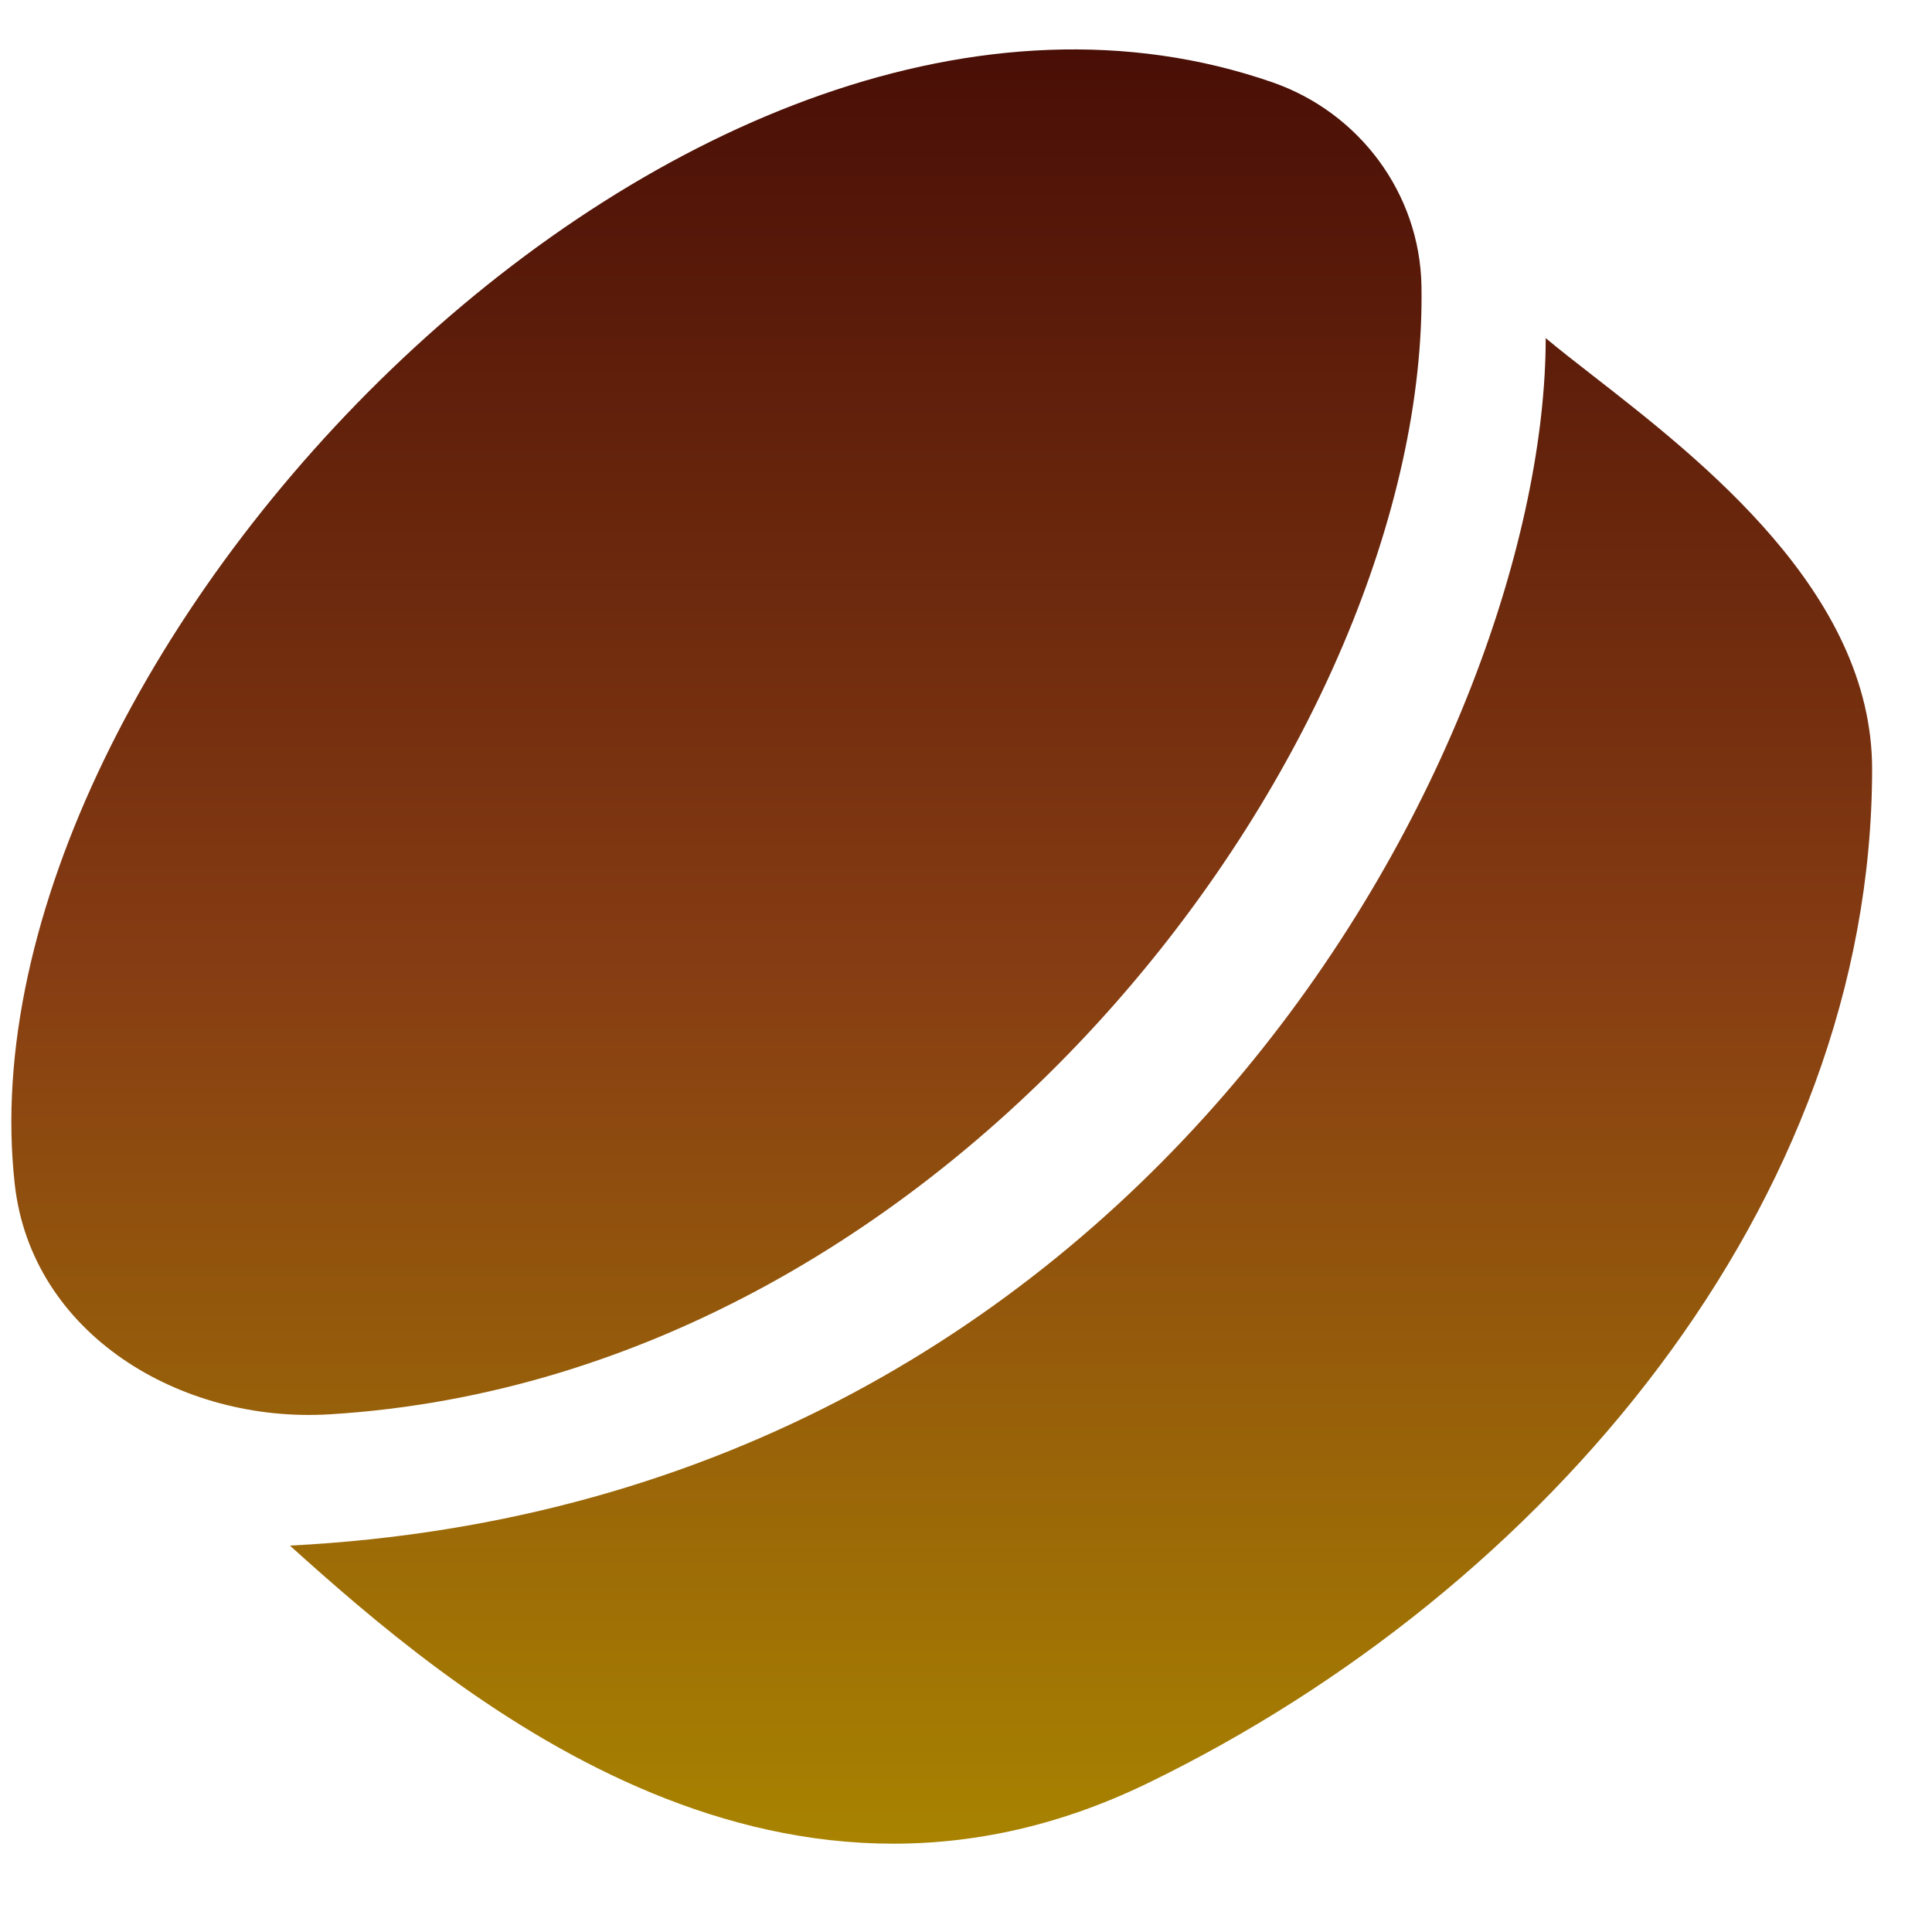
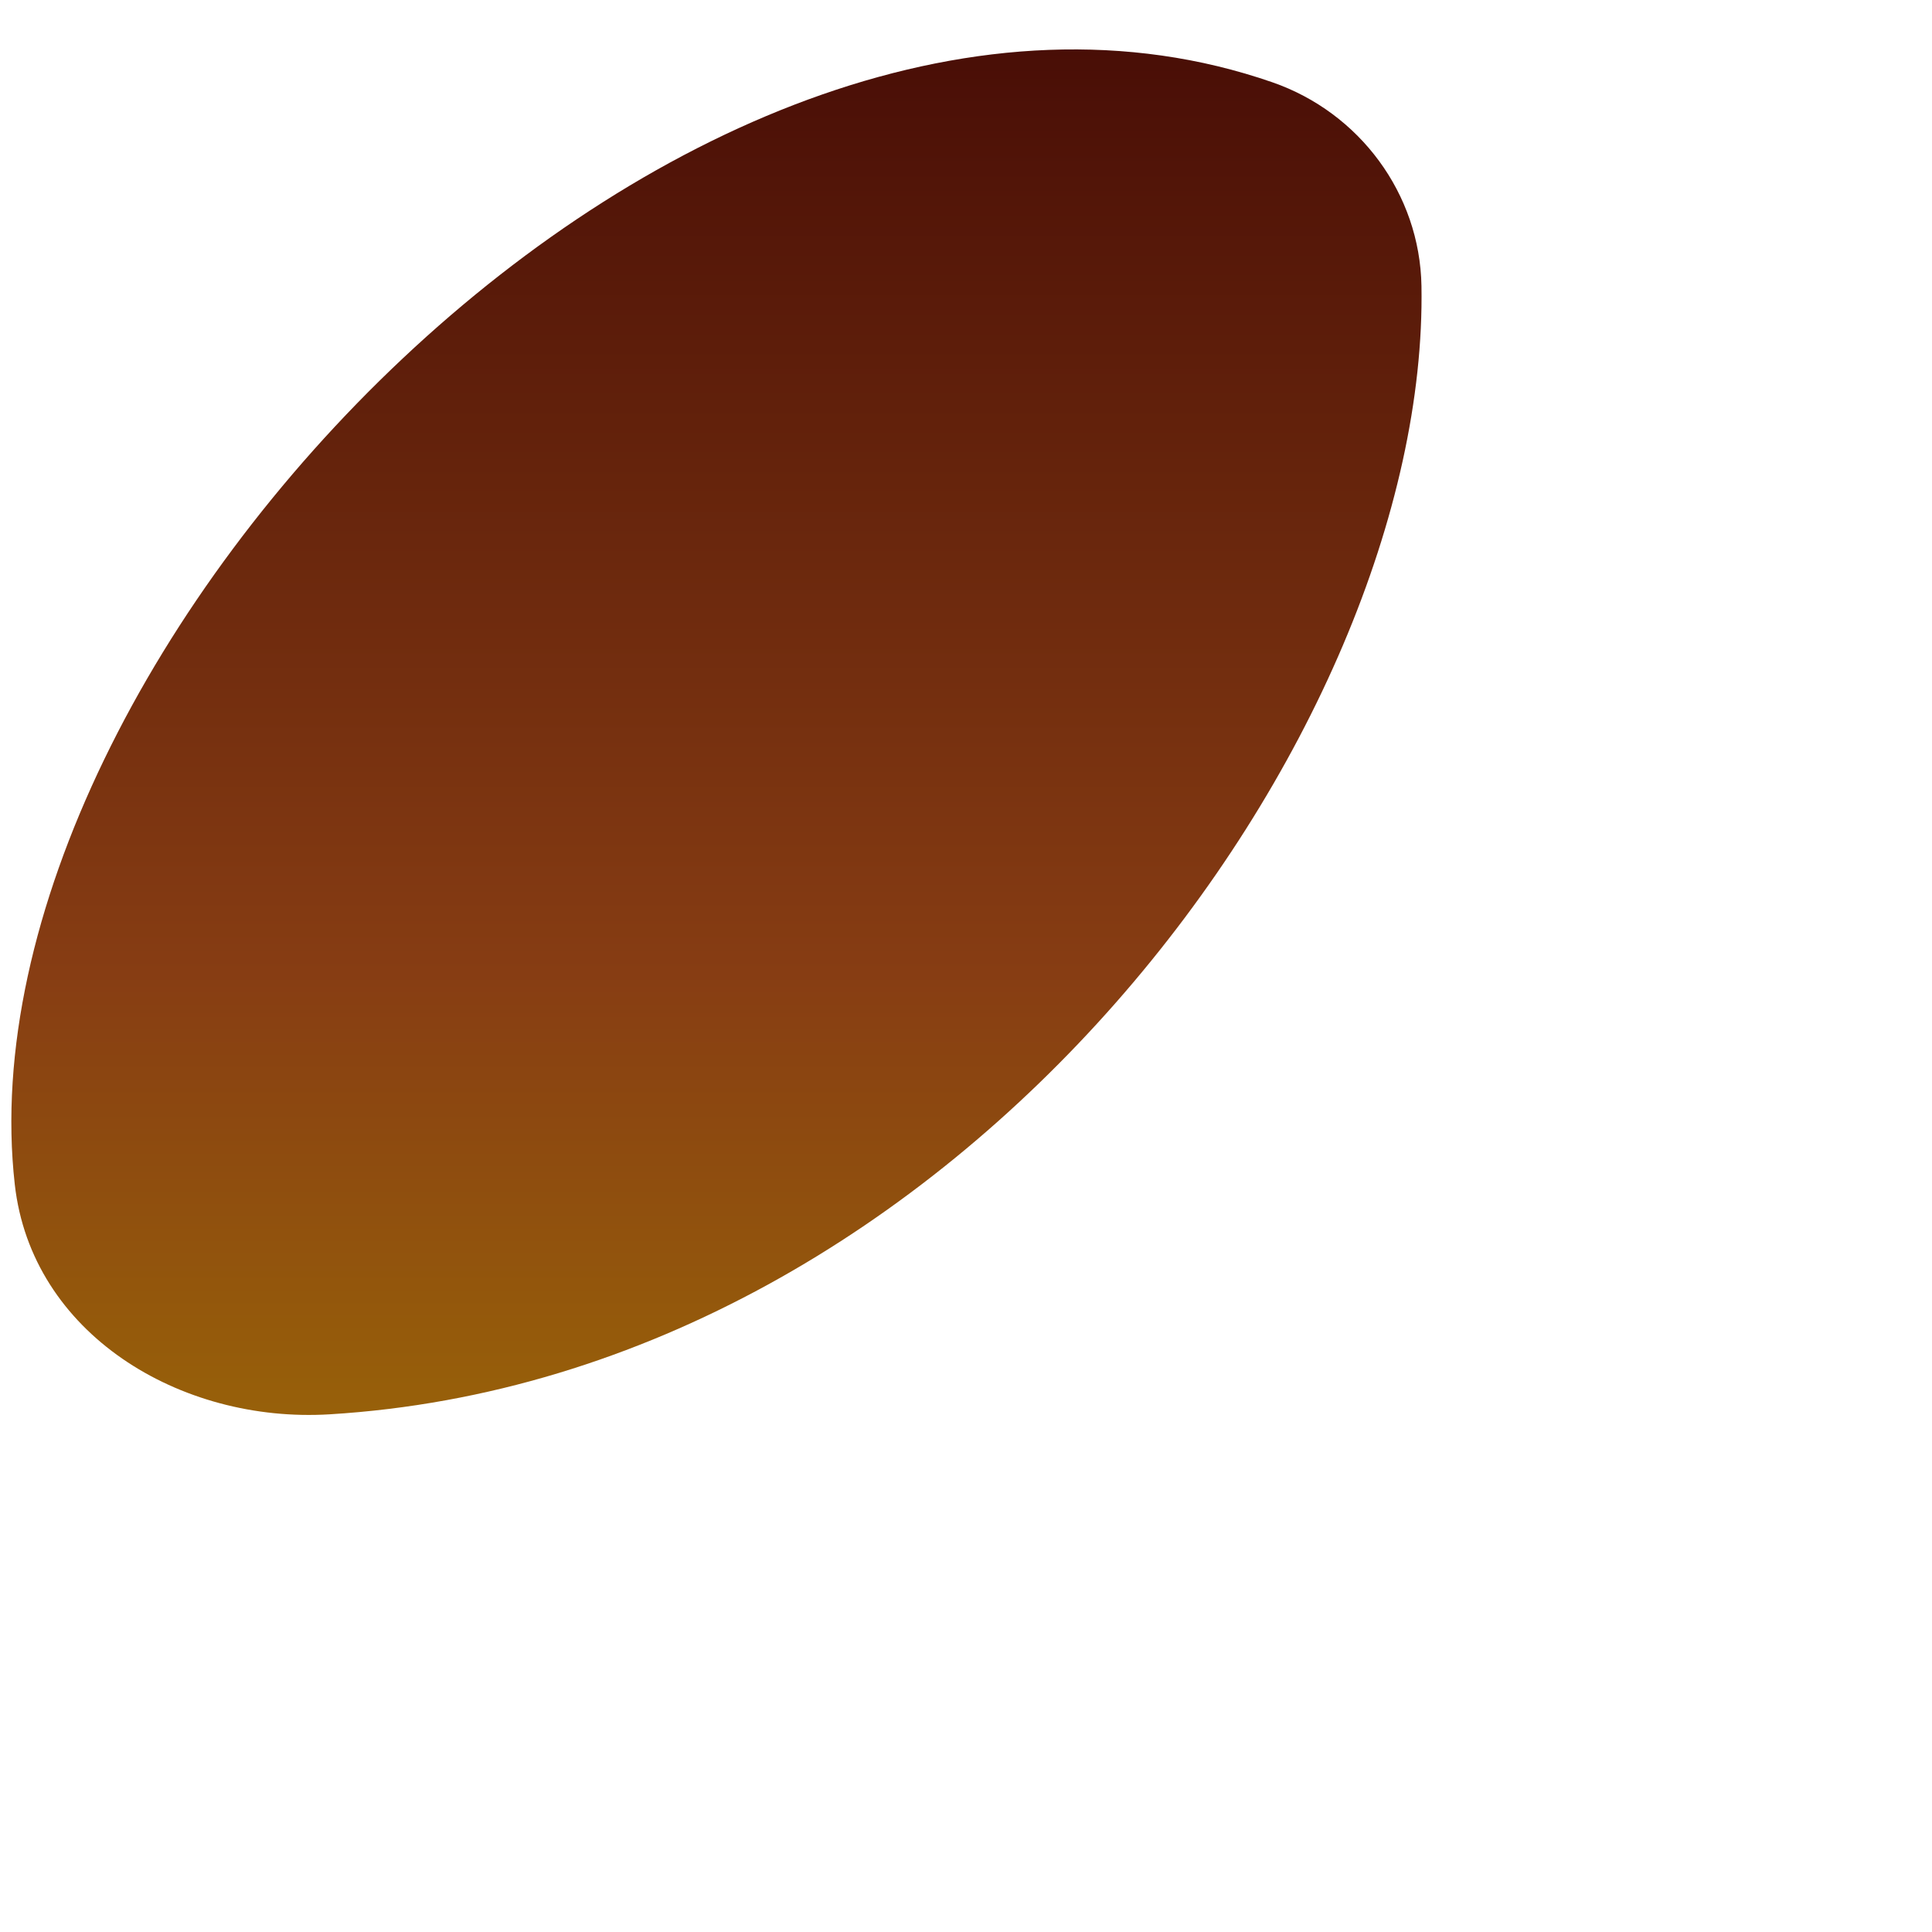
<svg xmlns="http://www.w3.org/2000/svg" width="20" height="20" viewBox="0 0 20 20" fill="none">
  <path d="M14.715 2.96C14.794 7.581 9.955 14.244 3.412 14.641C1.862 14.735 0.326 13.804 0.153 12.261C-0.467 6.755 7.15 -1.238 13.172 0.852C14.074 1.165 14.698 2.005 14.715 2.96Z" fill="url(#paint0_linear_47446_50062)" />
-   <path d="M3.001 16C4.667 17.5 7.988 20.349 11.88 18.46C16.001 16.46 19.38 12.46 19.38 7.96C19.38 6.139 17.614 4.764 16.486 3.886C16.304 3.744 16.139 3.616 16.001 3.5C16.001 7.541 12.001 15.541 3.001 16Z" fill="url(#paint1_linear_47446_50062)" />
  <defs>
    <linearGradient id="paint0_linear_47446_50062" x1="9.748" y1="0.512" x2="9.748" y2="19.086" gradientUnits="userSpaceOnUse">
      <stop stop-color="#490E06" />
      <stop offset="0.515" stop-color="#873D13" />
      <stop offset="1" stop-color="#A88300" />
    </linearGradient>
    <linearGradient id="paint1_linear_47446_50062" x1="9.748" y1="0.512" x2="9.748" y2="19.086" gradientUnits="userSpaceOnUse">
      <stop stop-color="#490E06" />
      <stop offset="0.515" stop-color="#873D13" />
      <stop offset="1" stop-color="#A88300" />
    </linearGradient>
  </defs>
</svg>